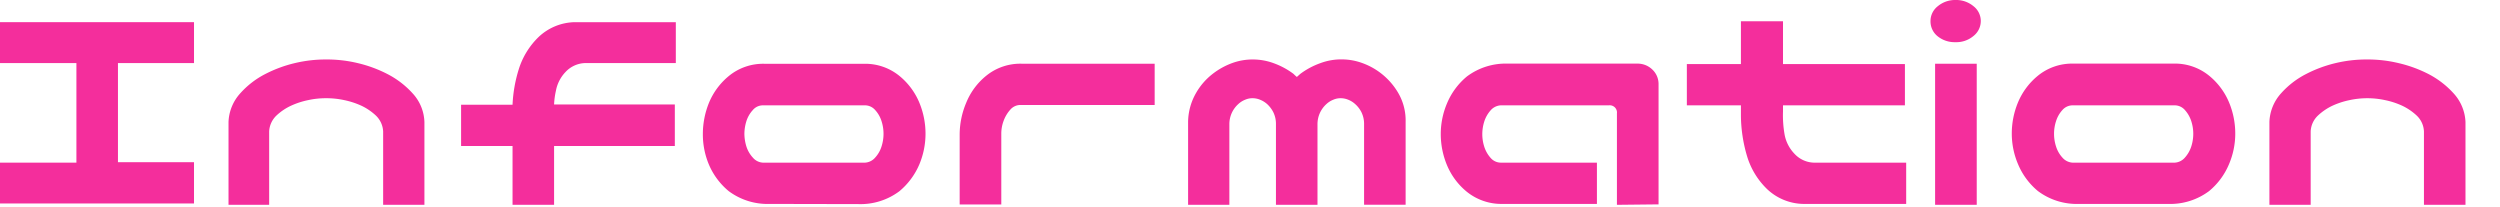
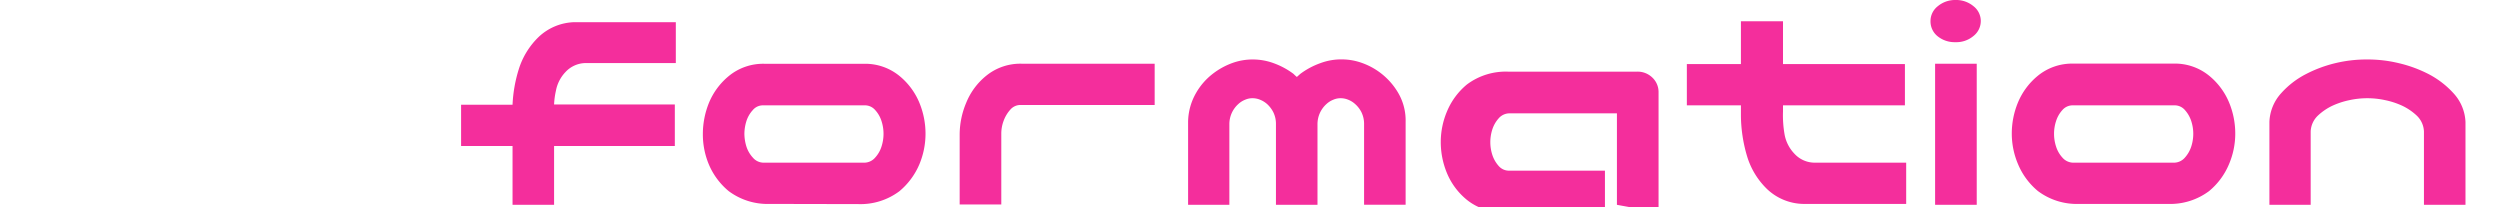
<svg xmlns="http://www.w3.org/2000/svg" id="レイヤー_1" data-name="レイヤー 1" viewBox="0 0 277.44 23">
  <defs>
    <style>.cls-1{fill:#f42e9c;}</style>
  </defs>
  <title>アートボード 36</title>
-   <path class="cls-1" d="M0,18.05H8.48V7H0V2.46H21.53V7H13.09v11h8.44v4.58H0Z" />
-   <path class="cls-1" d="M36.23,6.6a14.69,14.69,0,0,1,3.5.41A14.36,14.36,0,0,1,43,8.22a9.8,9.8,0,0,1,2.79,2.14,4.9,4.9,0,0,1,1.31,3.18v9.19H42.52V14.59a2.61,2.61,0,0,0-.8-1.76,6.24,6.24,0,0,0-1.64-1.11,9,9,0,0,0-1.88-.61,9.35,9.35,0,0,0-2-.21,9.19,9.19,0,0,0-2,.21,8.79,8.79,0,0,0-1.88.61,6.13,6.13,0,0,0-1.65,1.11,2.61,2.61,0,0,0-.8,1.76v8.14H25.36V13.54a5,5,0,0,1,1.3-3.18,9.58,9.58,0,0,1,2.77-2.14A14.36,14.36,0,0,1,32.73,7,14.75,14.75,0,0,1,36.23,6.6Z" />
  <path class="cls-1" d="M56.88,22.73V16.2H51.17V11.62h5.71a15.48,15.48,0,0,1,.68-3.9A8.5,8.5,0,0,1,59.8,4.08a6,6,0,0,1,4-1.62H75V7H64.91a3.09,3.09,0,0,0-2.16,1,4.1,4.1,0,0,0-1.06,2.09,8.57,8.57,0,0,0-.2,1.5h13.4V16.2H61.49v6.53Z" />
  <path class="cls-1" d="M85.42,22.63a7.21,7.21,0,0,1-4.55-1.42,7.74,7.74,0,0,1-2.22-3A8.64,8.64,0,0,1,78,14.87a9.24,9.24,0,0,1,.67-3.44,7.59,7.59,0,0,1,2.22-3,6,6,0,0,1,4-1.35H95.87a6,6,0,0,1,3.95,1.35,7.59,7.59,0,0,1,2.22,3,9,9,0,0,1,.67,3.44,8.81,8.81,0,0,1-.68,3.36,7.88,7.88,0,0,1-2.23,3,7.2,7.2,0,0,1-4.54,1.42Zm-.76-10.94a1.46,1.46,0,0,0-1.12.53,3.28,3.28,0,0,0-.71,1.23,4.84,4.84,0,0,0-.22,1.38,4.89,4.89,0,0,0,.22,1.42,3.28,3.28,0,0,0,.71,1.23,1.57,1.57,0,0,0,1.12.57H96a1.61,1.61,0,0,0,1.13-.57,3.26,3.26,0,0,0,.7-1.23,4.58,4.58,0,0,0,.22-1.42,4.51,4.51,0,0,0-.22-1.38,3.26,3.26,0,0,0-.7-1.23A1.5,1.5,0,0,0,96,11.69Z" />
  <path class="cls-1" d="M107.22,11.42a7.44,7.44,0,0,1,2.21-3,6,6,0,0,1,3.94-1.35h14.77v4.58h-14.9a1.48,1.48,0,0,0-1.13.53,3.8,3.8,0,0,0-.74,1.25,4.05,4.05,0,0,0-.25,1.36v7.9H106.5V14.87h0A9.11,9.11,0,0,1,107.22,11.42Z" />
  <path class="cls-1" d="M139,6.6a6.71,6.71,0,0,1,2.34.41,8.49,8.49,0,0,1,2.21,1.19,4,4,0,0,0,.37.34l.38-.34A8.49,8.49,0,0,1,146.55,7a6.61,6.61,0,0,1,2.3-.41,6.71,6.71,0,0,1,2.34.41,7.59,7.59,0,0,1,4,3.35,6.05,6.05,0,0,1,.8,3.18v9.19h-4.61V13.81a2.94,2.94,0,0,0-.31-1.39,3,3,0,0,0-.69-.88,2.5,2.5,0,0,0-.78-.48,2.17,2.17,0,0,0-.82-.16,2,2,0,0,0-.8.16,2.46,2.46,0,0,0-.77.48,3,3,0,0,0-1,2.27v8.92h-4.61V13.81a2.94,2.94,0,0,0-.31-1.39,3.19,3.19,0,0,0-.68-.88,2.66,2.66,0,0,0-.79-.48,2.17,2.17,0,0,0-.82-.16,2,2,0,0,0-.8.16,2.46,2.46,0,0,0-.77.48,3,3,0,0,0-1,2.27v8.92h-4.58V13.54a6.58,6.58,0,0,1,.86-3.18,7.19,7.19,0,0,1,1.84-2.14A8,8,0,0,1,136.74,7,6.61,6.61,0,0,1,139,6.6Z" />
-   <path class="cls-1" d="M179.44,22.73V12.58a.8.8,0,0,0-.89-.89h-12a1.6,1.6,0,0,0-1.13.56,3.42,3.42,0,0,0-.7,1.23,4.62,4.62,0,0,0-.22,1.42,4.53,4.53,0,0,0,.22,1.39,3.42,3.42,0,0,0,.7,1.23,1.5,1.5,0,0,0,1.13.53h10.67v4.58H166.73a6.12,6.12,0,0,1-3.95-1.35,7.55,7.55,0,0,1-2.22-3,9,9,0,0,1-.67-3.43,8.72,8.72,0,0,1,.69-3.37,7.71,7.71,0,0,1,2.22-3,7.2,7.2,0,0,1,4.54-1.42H181.7a2.34,2.34,0,0,1,1.64.63,2.2,2.2,0,0,1,.72,1.59v13.4Z" />
+   <path class="cls-1" d="M179.44,22.73V12.58h-12a1.6,1.6,0,0,0-1.13.56,3.42,3.42,0,0,0-.7,1.23,4.62,4.62,0,0,0-.22,1.42,4.53,4.53,0,0,0,.22,1.39,3.42,3.42,0,0,0,.7,1.23,1.5,1.5,0,0,0,1.13.53h10.67v4.58H166.73a6.12,6.12,0,0,1-3.95-1.35,7.55,7.55,0,0,1-2.22-3,9,9,0,0,1-.67-3.43,8.72,8.72,0,0,1,.69-3.37,7.71,7.71,0,0,1,2.22-3,7.2,7.2,0,0,1,4.54-1.42H181.7a2.34,2.34,0,0,1,1.64.63,2.2,2.2,0,0,1,.72,1.59v13.4Z" />
  <path class="cls-1" d="M197.87,2.36V7.11H211.4v4.58H197.87v.68a12.35,12.35,0,0,0,.18,2.58,4.16,4.16,0,0,0,1.08,2.1,3.05,3.05,0,0,0,2.15,1h10.26v4.58H200.12a6,6,0,0,1-4-1.63,8.46,8.46,0,0,1-2.23-3.64,16.2,16.2,0,0,1-.69-4.58V11.69h-6V7.11h6V2.36Z" />
  <path class="cls-1" d="M214.24,2.32a2.08,2.08,0,0,1,.82-1.64A3,3,0,0,1,217,0a3,3,0,0,1,2,.68,2.08,2.08,0,0,1,.82,1.64A2.11,2.11,0,0,1,219,4a2.94,2.94,0,0,1-2,.68,3,3,0,0,1-2-.68A2.11,2.11,0,0,1,214.24,2.32Zm5.13,4.75V22.73h-4.62V7.07Z" />
  <path class="cls-1" d="M230.71,22.63a7.2,7.2,0,0,1-4.54-1.42,7.74,7.74,0,0,1-2.22-3,8.64,8.64,0,0,1-.69-3.36,9,9,0,0,1,.67-3.44,7.59,7.59,0,0,1,2.22-3,6,6,0,0,1,3.95-1.35h11.07a6,6,0,0,1,4,1.35,7.59,7.59,0,0,1,2.22,3,9,9,0,0,1,.67,3.44,8.64,8.64,0,0,1-.69,3.36,7.74,7.74,0,0,1-2.22,3,7.2,7.2,0,0,1-4.54,1.42ZM230,11.69a1.5,1.5,0,0,0-1.13.53,3.26,3.26,0,0,0-.7,1.23,4.51,4.51,0,0,0-.22,1.38,4.58,4.58,0,0,0,.22,1.42,3.26,3.26,0,0,0,.7,1.23,1.61,1.61,0,0,0,1.13.57h11.35a1.61,1.61,0,0,0,1.13-.57,3.4,3.4,0,0,0,.7-1.23,4.58,4.58,0,0,0,.22-1.42,4.51,4.51,0,0,0-.22-1.38,3.4,3.4,0,0,0-.7-1.23,1.5,1.5,0,0,0-1.13-.53Z" />
  <path class="cls-1" d="M262.71,6.6a14.75,14.75,0,0,1,3.5.41,14.36,14.36,0,0,1,3.3,1.21,9.9,9.9,0,0,1,2.78,2.14,5,5,0,0,1,1.32,3.18v9.19H269V14.59a2.56,2.56,0,0,0-.8-1.76,6.24,6.24,0,0,0-1.64-1.11,8.79,8.79,0,0,0-1.88-.61,9.3,9.3,0,0,0-3.93,0,8.79,8.79,0,0,0-1.88.61,6.24,6.24,0,0,0-1.64,1.11,2.56,2.56,0,0,0-.8,1.76v8.14h-4.58V13.54a5,5,0,0,1,1.29-3.18,9.58,9.58,0,0,1,2.77-2.14A14.36,14.36,0,0,1,259.2,7,14.78,14.78,0,0,1,262.71,6.6Z" />
</svg>